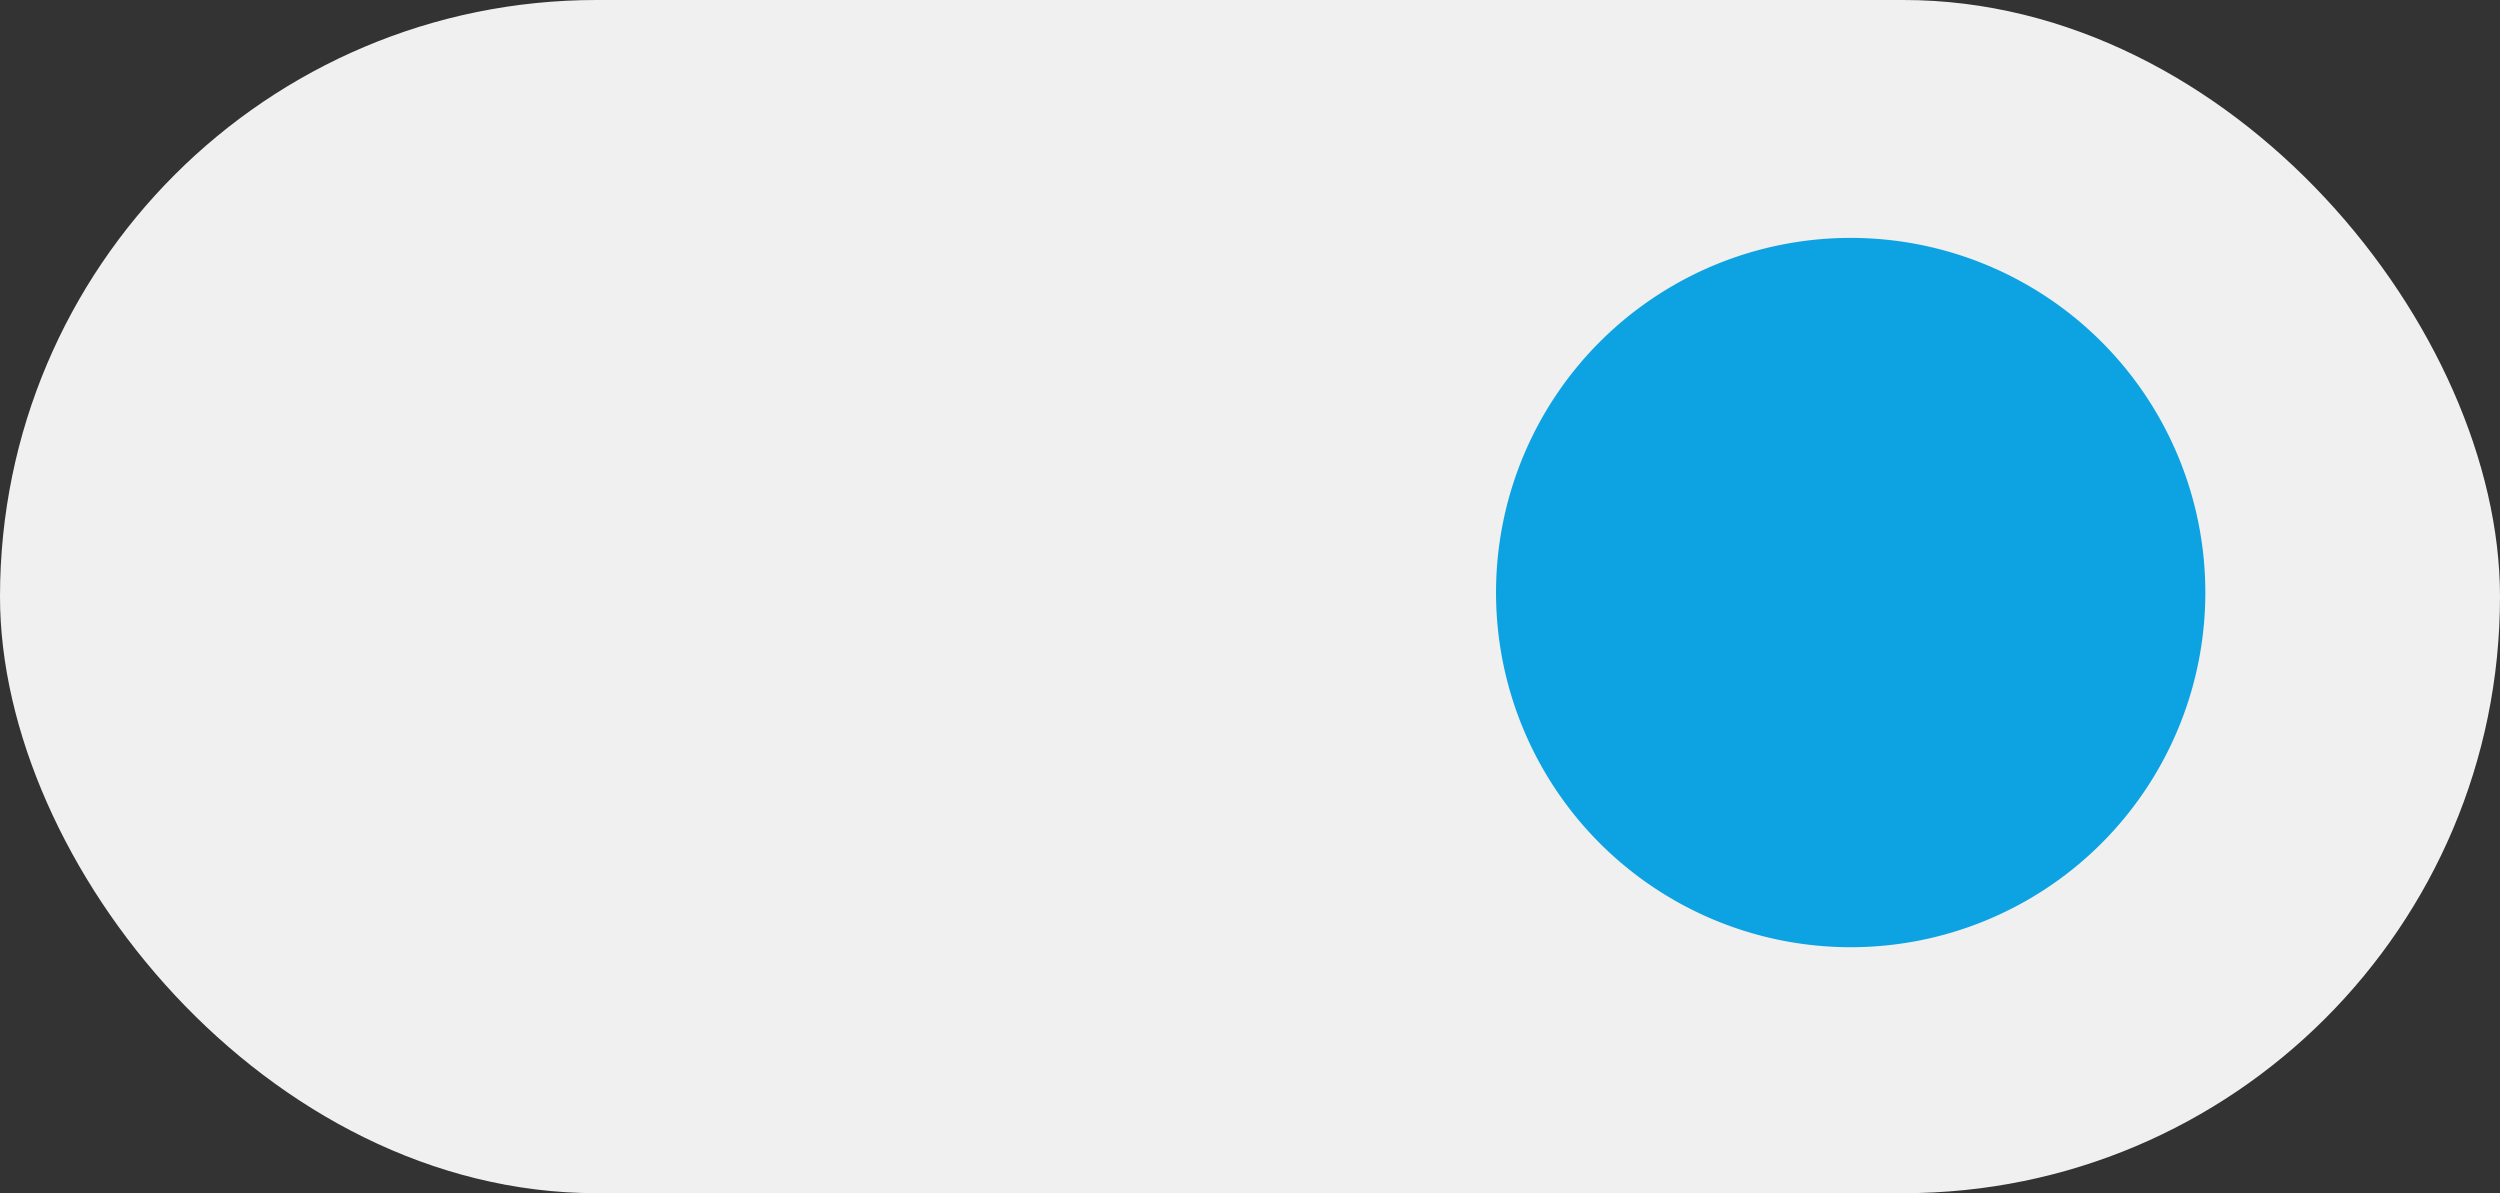
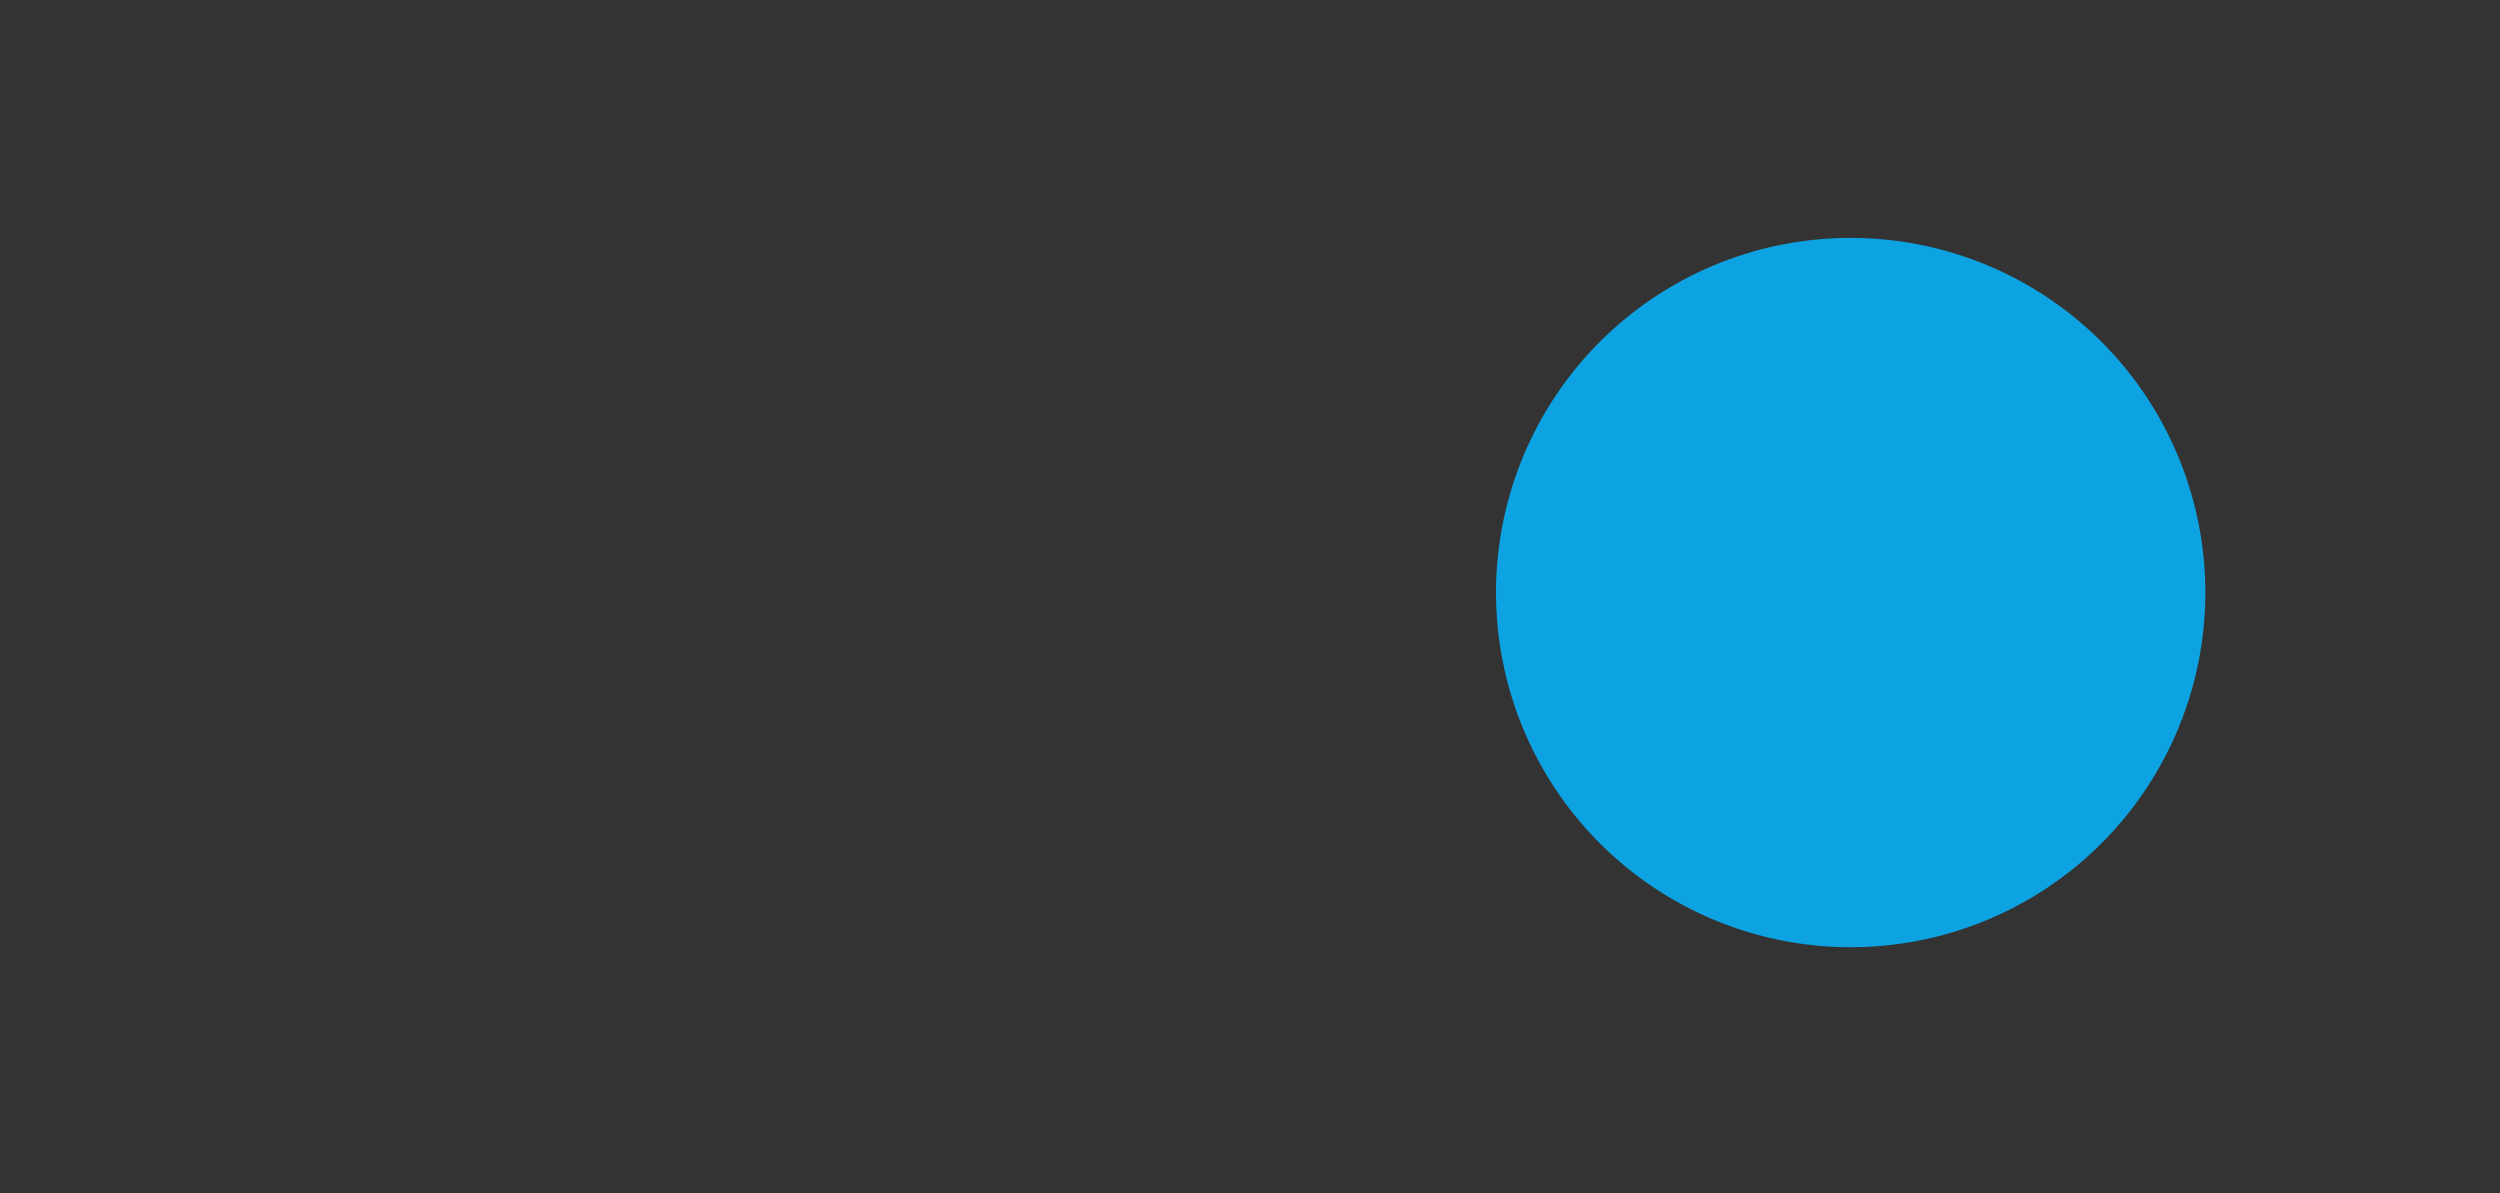
<svg xmlns="http://www.w3.org/2000/svg" id="toggle_right" data-name="toggle right" width="44" height="21" viewBox="0 0 44 21">
  <rect x="0" y="0" width="44" height="21" fill="#333333" stroke="none" />
-   <rect id="Rectangle_13" data-name="Rectangle 13" width="44" height="21" rx="10.5" fill="#f0f0f0" />
  <g id="Group_377" data-name="Group 377" transform="translate(26.33 4.187)">
    <path id="Path_452" data-name="Path 452" d="M35.409,18.75a6.242,6.242,0,1,0,6.242,6.242A6.242,6.242,0,0,0,35.409,18.75Z" transform="translate(-29.167 -18.75)" fill="#0da3e2" />
  </g>
</svg>